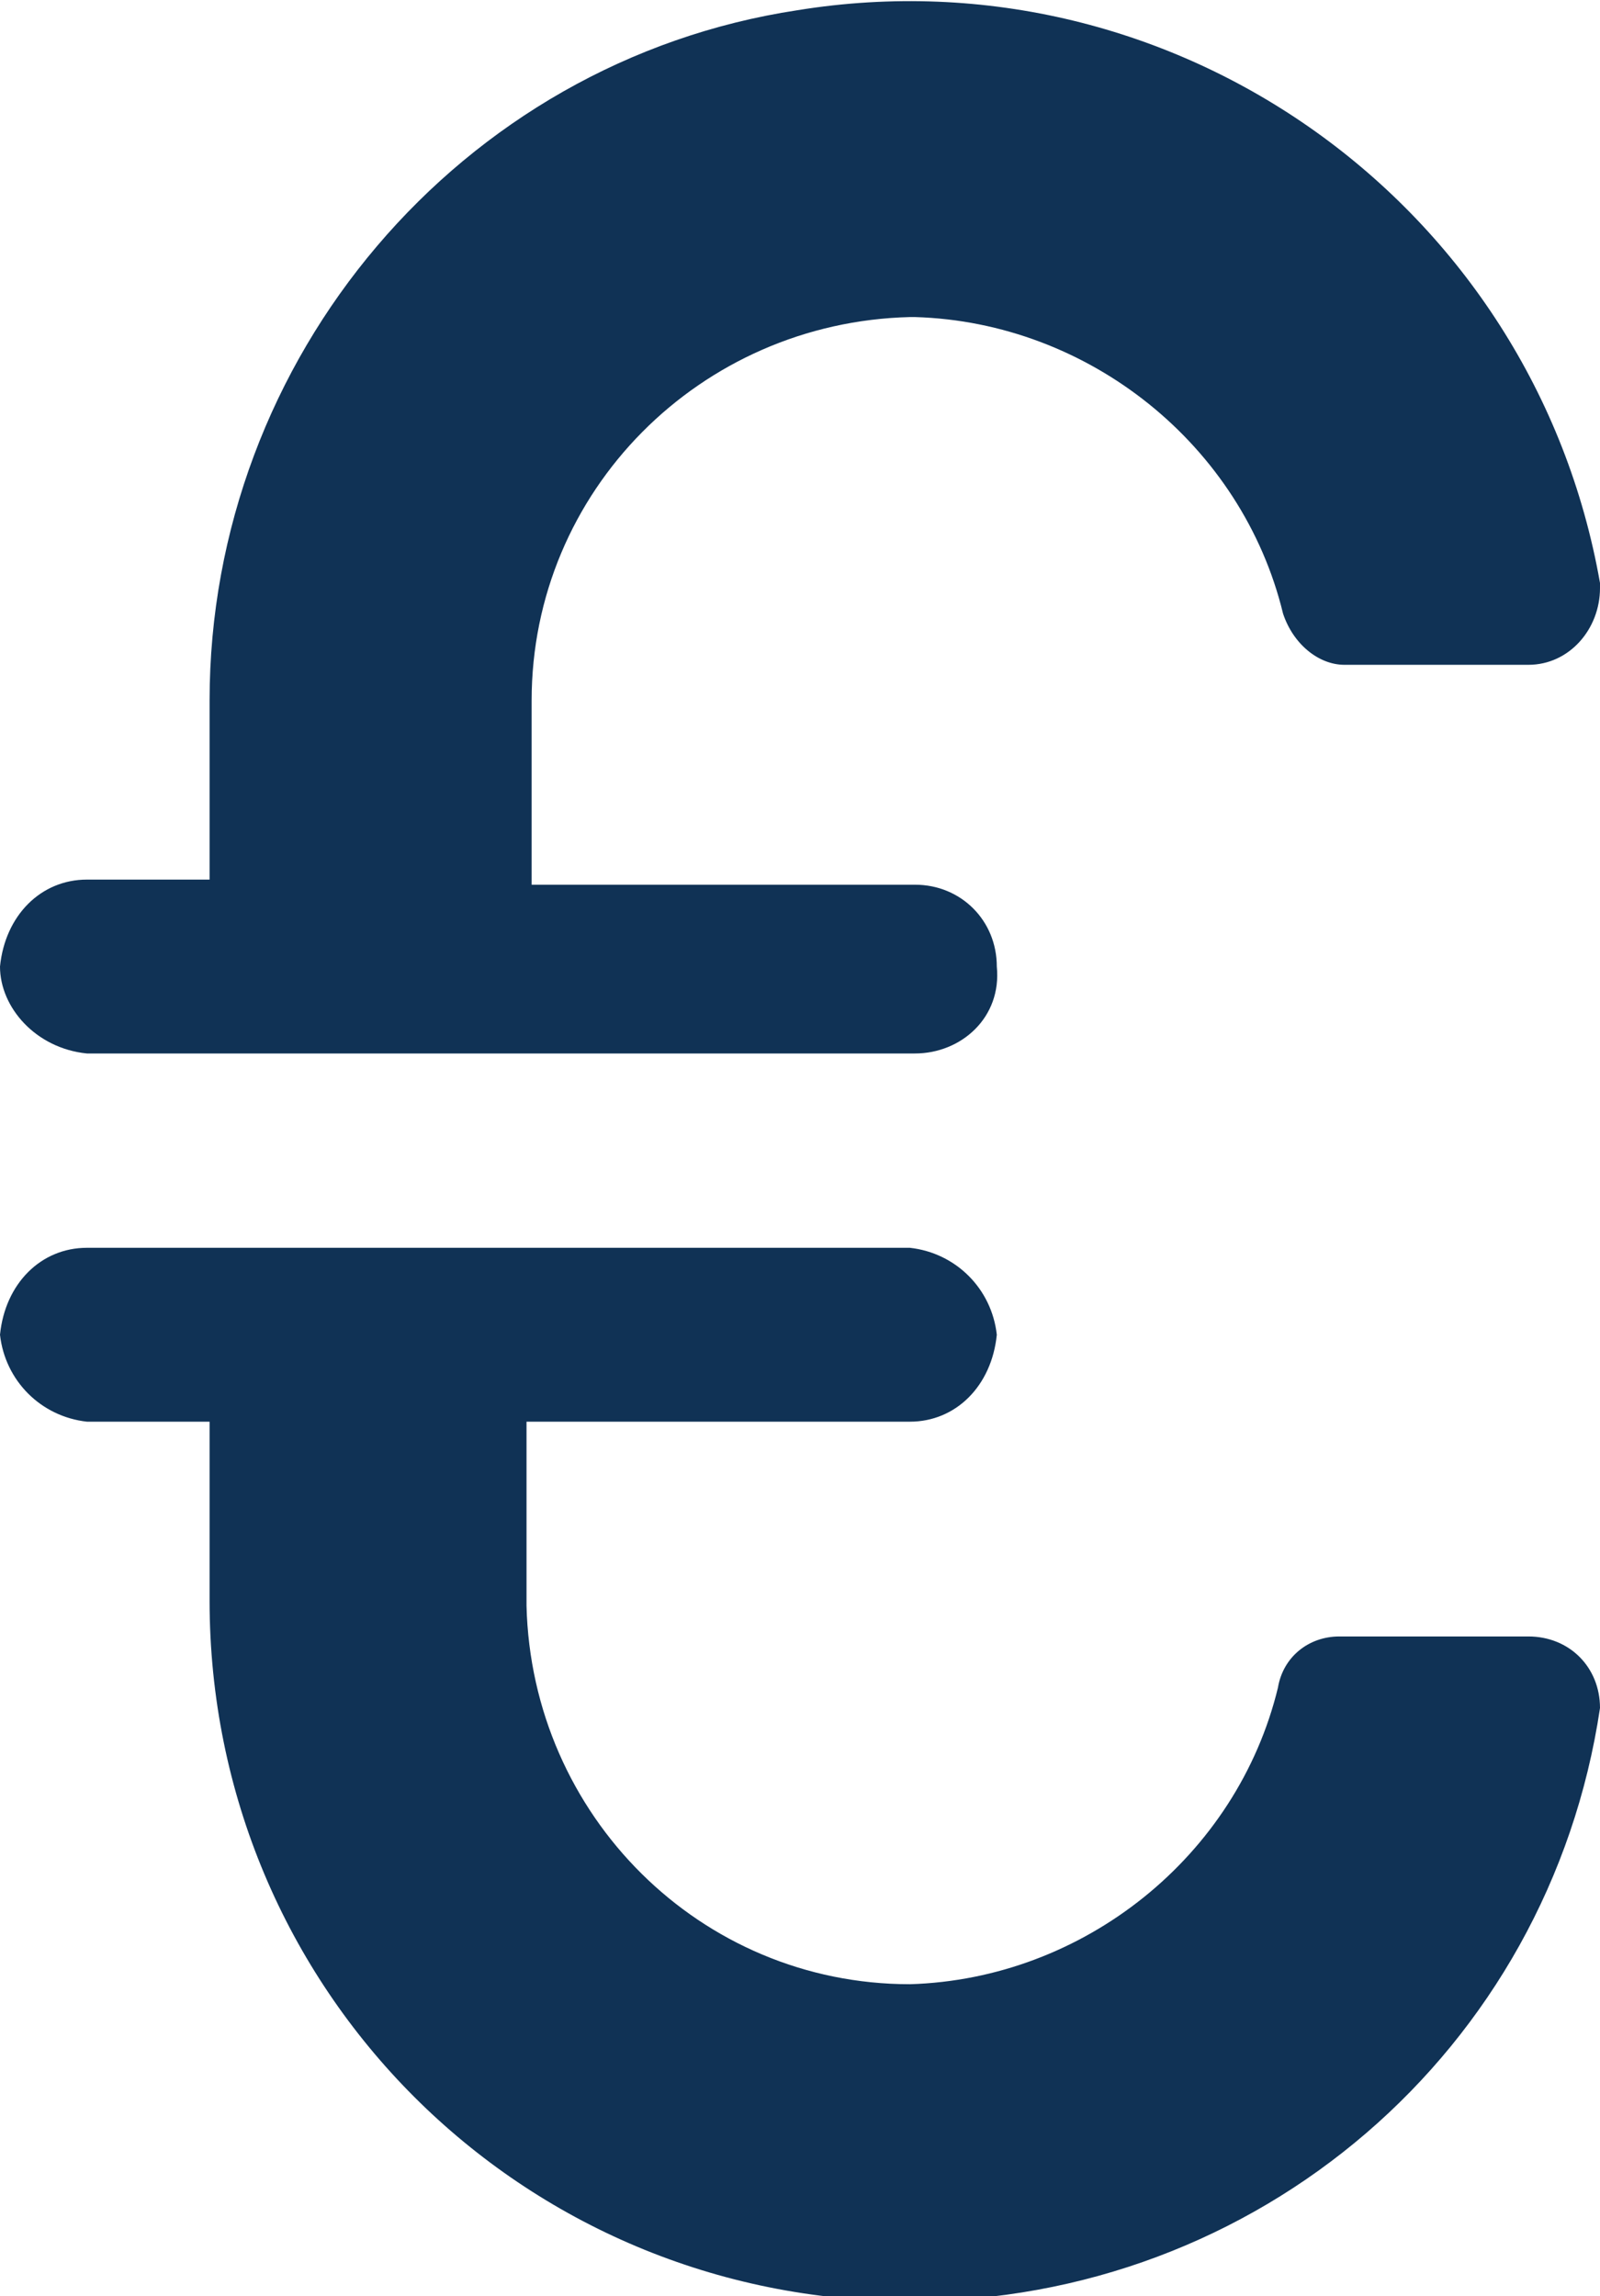
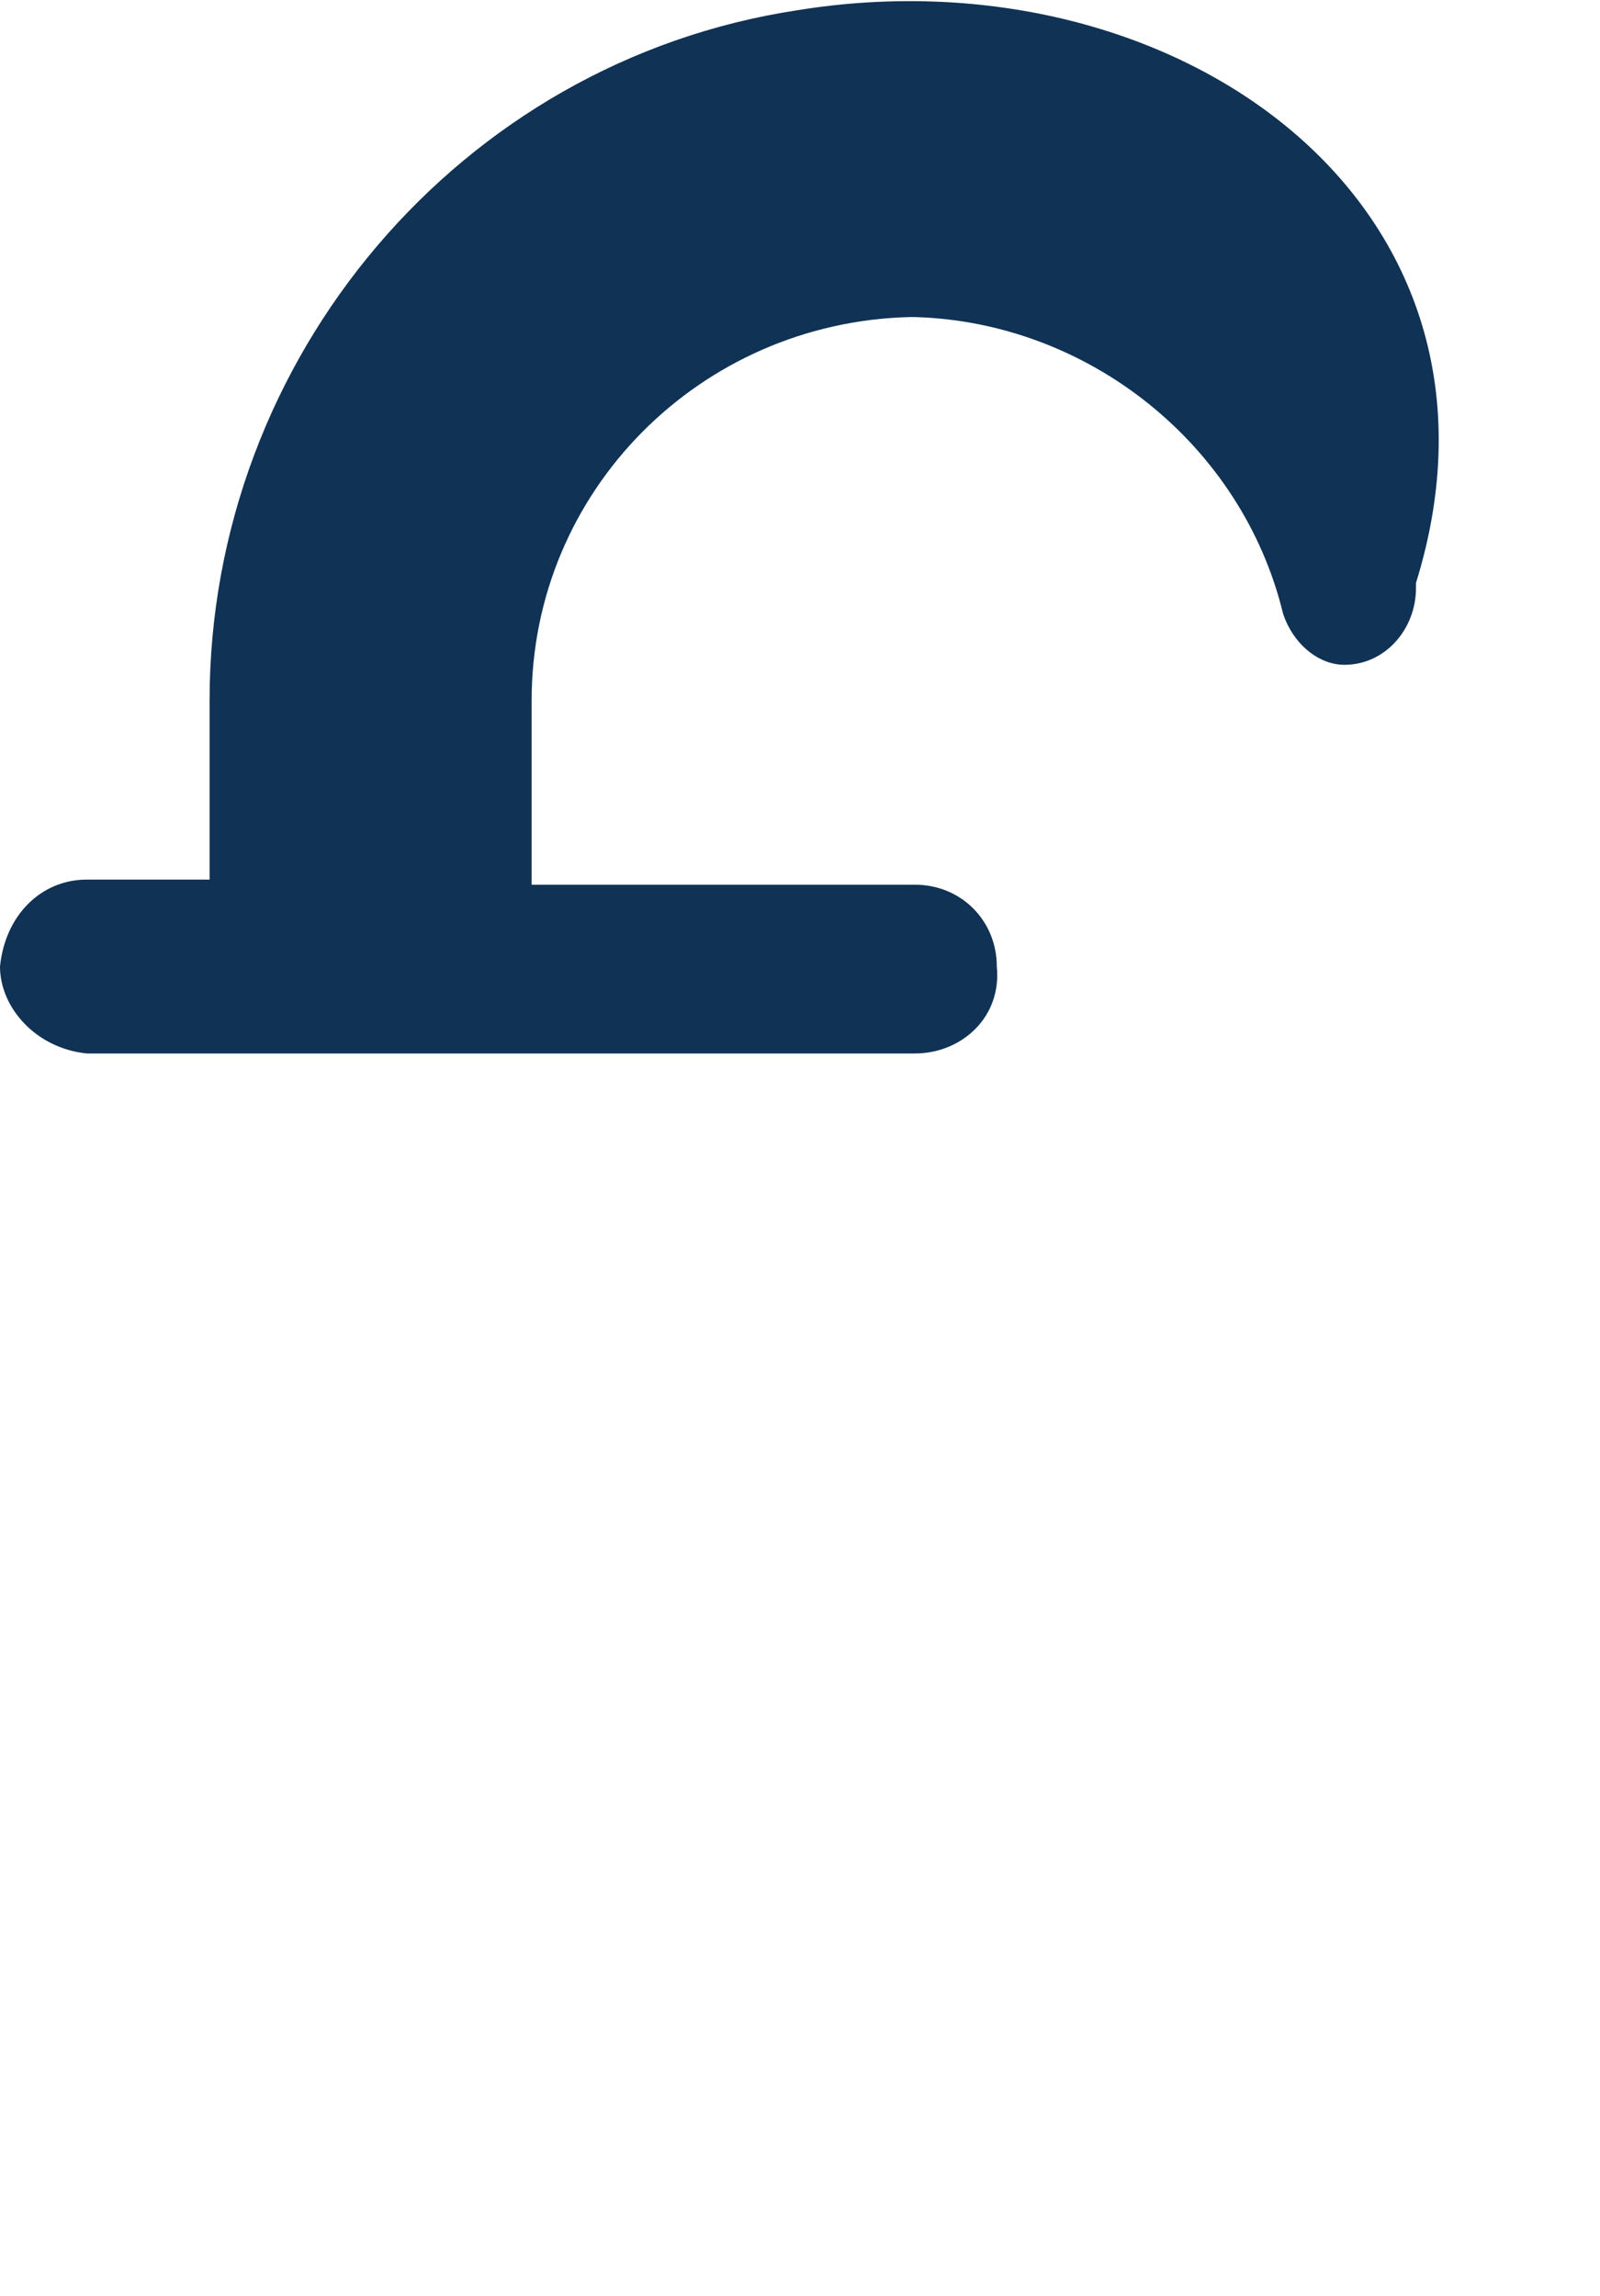
<svg xmlns="http://www.w3.org/2000/svg" version="1.1" id="Ebene_1" x="0px" y="0px" viewBox="0 0 31.3 44.9" style="enable-background:new 0 0 31.3 44.9;" xml:space="preserve">
  <style type="text/css">
	.st0{fill:#103255;}
</style>
-   <path class="st0" d="M1.7,20.6h16.2c0.9,0,1.7-0.7,1.6-1.7c0-0.9-0.7-1.6-1.6-1.6h-7.5v-3.6c0-4.1,3.3-7.4,7.4-7.5c0,0,0,0,0.1,0  c3.4,0.1,6.4,2.5,7.2,5.8c0.2,0.6,0.7,1,1.2,1h3.6c0.8,0,1.4-0.7,1.4-1.5c0,0,0,0,0-0.1C30,4,23-1,15.6,0.2C9,1.2,4.1,7,4.1,13.7  v3.5H1.7c-0.9,0-1.6,0.7-1.7,1.7C0,19.7,0.7,20.5,1.7,20.6" />
-   <path class="st0" d="M4.1,27.8v3.5c0,7.6,6.1,13.7,13.7,13.7c6.8,0,12.5-4.9,13.5-11.6c0-0.8-0.6-1.4-1.4-1.4h-3.7  c-0.6,0-1.1,0.4-1.2,1c-0.8,3.3-3.8,5.7-7.2,5.8c-4.1,0-7.4-3.3-7.5-7.4c0,0,0,0,0-0.1v-3.5h7.5c0.9,0,1.6-0.7,1.7-1.7  c-0.1-0.9-0.8-1.6-1.7-1.7H1.7c-0.9,0-1.6,0.7-1.7,1.7c0.1,0.9,0.8,1.6,1.7,1.7L4.1,27.8z" />
+   <path class="st0" d="M1.7,20.6h16.2c0.9,0,1.7-0.7,1.6-1.7c0-0.9-0.7-1.6-1.6-1.6h-7.5v-3.6c0-4.1,3.3-7.4,7.4-7.5c0,0,0,0,0.1,0  c3.4,0.1,6.4,2.5,7.2,5.8c0.2,0.6,0.7,1,1.2,1c0.8,0,1.4-0.7,1.4-1.5c0,0,0,0,0-0.1C30,4,23-1,15.6,0.2C9,1.2,4.1,7,4.1,13.7  v3.5H1.7c-0.9,0-1.6,0.7-1.7,1.7C0,19.7,0.7,20.5,1.7,20.6" />
</svg>